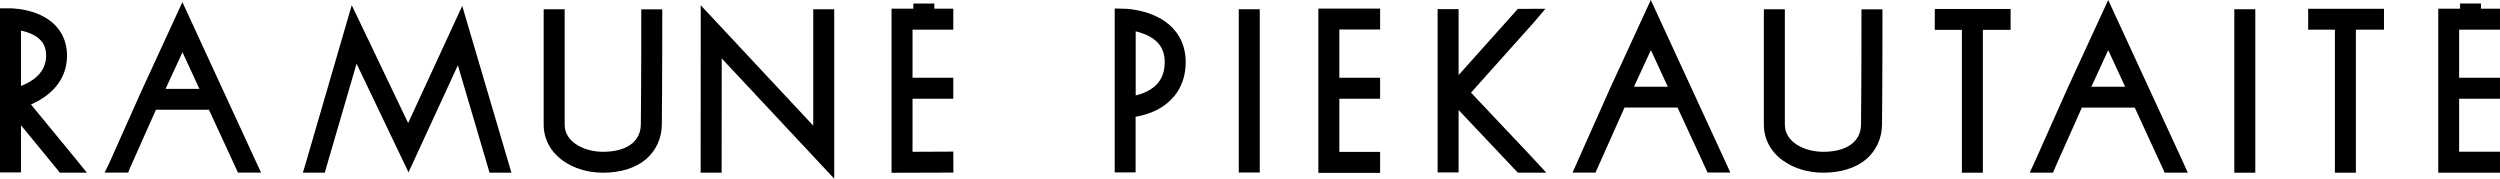
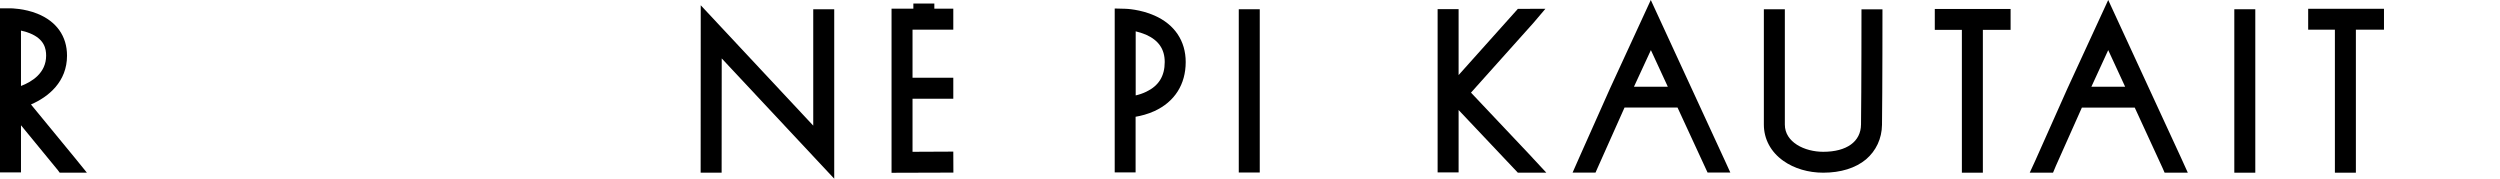
<svg xmlns="http://www.w3.org/2000/svg" version="1.1" id="Layer_1" x="0px" y="0px" viewBox="0 0 2704.3 193.3" style="enable-background:new 0 0 2704.3 193.3;" xml:space="preserve">
  <g>
    <g>
      <g>
        <polygon points="902.4,193.3 780.7,63.2 780.6,186.8 757.9,186.8 758,5.7 879.7,135.9 879.7,10 902.4,10    " />
      </g>
    </g>
    <polygon points="1031.2,164 987.1,164.2 987.1,106.8 1031.2,106.8 1031.2,84.1 987.1,84.1 987.1,32.1 1031.2,32.1 1031.2,9.4    1010.7,9.4 1010.7,3.8 988,3.8 988,9.4 964.4,9.4 964.4,186.9 1031.3,186.7  " />
    <g>
      <path d="M1228.5,186.5h-22.7V9.2l11.7,0.3c0.6,0,15.9,0.5,31.3,7.3c21.8,9.6,33.8,27.5,33.8,50.3c0,24.2-12,43-33.7,53    c-7.4,3.4-14.7,5.2-20.5,6.2V186.5z M1228.5,33.9v69.3c3.6-0.8,7.6-2.1,11.5-4c13.4-6.4,19.9-16.9,19.9-32.1    c0-13.9-6.6-23.5-20.3-29.6C1235.8,35.9,1231.9,34.7,1228.5,33.9z" />
    </g>
    <g>
      <rect x="1340" y="10" width="22.7" height="176.6" />
    </g>
-     <polygon points="1492.9,31.9 1492.9,9.3 1426.1,9.3 1426.1,187 1492.9,187 1492.9,164.3 1448.8,164.3 1448.8,106.8 1492.9,106.8    1492.9,84.1 1448.8,84.1 1448.8,31.9  " />
-     <polygon points="2704.3,32.1 2704.3,9.4 2683.7,9.4 2683.7,3.8 2661.1,3.8 2661.1,9.4 2637.5,9.4 2637.5,186.8 2704.3,186.8    2704.3,164.1 2660.1,164.1 2660.1,106.8 2704.3,106.8 2704.3,84.1 2660.1,84.1 2660.1,32.1  " />
    <g>
      <path d="M1972.2,186.8c-16.1,0-31.4-4.5-43.1-12.8c-13.6-9.6-21.1-23.6-21.1-39.3V10h22.7v124.8c0,19.1,21.4,29.4,41.5,29.4    c25.4,0,40.7-11,40.9-29.5c0.5-37.5,0.5-123.8,0.5-124.6h22.7c0,0.9,0,87.3-0.5,125c-0.2,14.8-6.4,28-17.3,37.3    C2007.2,181.8,1991.2,186.8,1972.2,186.8z" />
    </g>
    <g>
-       <path d="M652.3,186.8c-16.1,0-31.4-4.5-43.1-12.8c-13.6-9.6-21.1-23.6-21.1-39.3V10h22.7v124.8c0,19.1,21.4,29.4,41.5,29.4    c25.4,0,40.7-11,40.9-29.5c0.5-37.5,0.5-123.8,0.5-124.6h22.7c0,0.9,0,87.3-0.5,125c-0.2,14.8-6.4,28-17.3,37.3    C687.3,181.8,671.3,186.8,652.3,186.8z" />
-     </g>
+       </g>
    <g>
      <rect x="2416.9" y="10" width="22.7" height="176.8" />
    </g>
    <polygon points="2174.9,9.7 2092.9,9.7 2092.9,32.3 2122.2,32.3 2122.2,186.8 2144.9,186.8 2144.9,32.3 2174.9,32.3  " />
    <polygon points="2578.8,9.5 2496.8,9.5 2496.8,32.1 2525.7,32.1 2525.7,186.8 2548.4,186.8 2548.4,32.1 2578.8,32.1  " />
    <path d="M94,186.8l-13.8-17l0,0L33.5,113c19-8.2,39-24.6,39-52.8c0-21-11.4-37.1-32.1-45.4C26.2,9.1,12,9,11.3,9c0,0,0,0,0,0L0,9   v177.5h22.7v-51l39.9,48.6l0,0L64,186l0.5,0.7l0,0l0.1,0.1H94z M22.7,33.1c2.9,0.6,6.2,1.5,9.4,2.8c16,6.4,17.8,16.9,17.8,24.3   C49.9,79,34.5,88.5,22.7,93V33.1z" />
-     <path d="M282.5,186.8l-4.8-10.2l0,0L197.3,2.3l-44.2,95.9l-35,78.4l-4.9,10.1h25.5l1.6-4.3l28.4-63.7h57.3l31.1,67.3l0,0l0.3,0.7   H282.5z M179.1,96.1l18.3-39.6l18.3,39.6H179.1z" />
    <path d="M1871.8,186.8l-5.7-12.5l0,0L1785.7,0l-44.2,95.9l-32.9,73.8l0,0l-7.5,17h24.8l2.2-5l29.2-65.4h57.3l31.1,67.3l0,0l1.4,3   H1871.8z M1767.5,93.8l18.3-39.6l18.3,39.6H1767.5z" />
    <path d="M2309.2,116.4l30.4,66l1.9,4.4h25.1l-7.3-16.1l0,0L2280.5,0l-44.2,95.9l-34.9,78.3l-5.8,12.6h25.2l3.1-7.4l28.1-63H2309.2z    M2280.5,54.2l18.3,39.6h-36.5L2280.5,54.2z" />
-     <polygon points="553.2,186.8 550.8,178.6 550.8,178.6 500,6.4 441.5,133.1 380.5,5.6 330.1,178.6 330.1,178.6 327.6,186.8    351.3,186.8 352.5,182.6 385.7,68.9 441.9,186.4 495.3,70.6 527.7,180.5 529.5,186.8  " />
    <polygon points="1672.7,186.8 1658.2,171.2 1658.2,171.2 1656.2,169 1653,165.6 1653,165.6 1591.2,100.2 1658.8,24.7 1671.7,9.5    1641.9,9.6 1577.8,81.2 1577.8,9.9 1555.1,9.9 1555.1,186.5 1577.8,186.5 1577.8,119 1641.8,186.7 1641.8,186.7 1641.8,186.8  " />
  </g>
</svg>